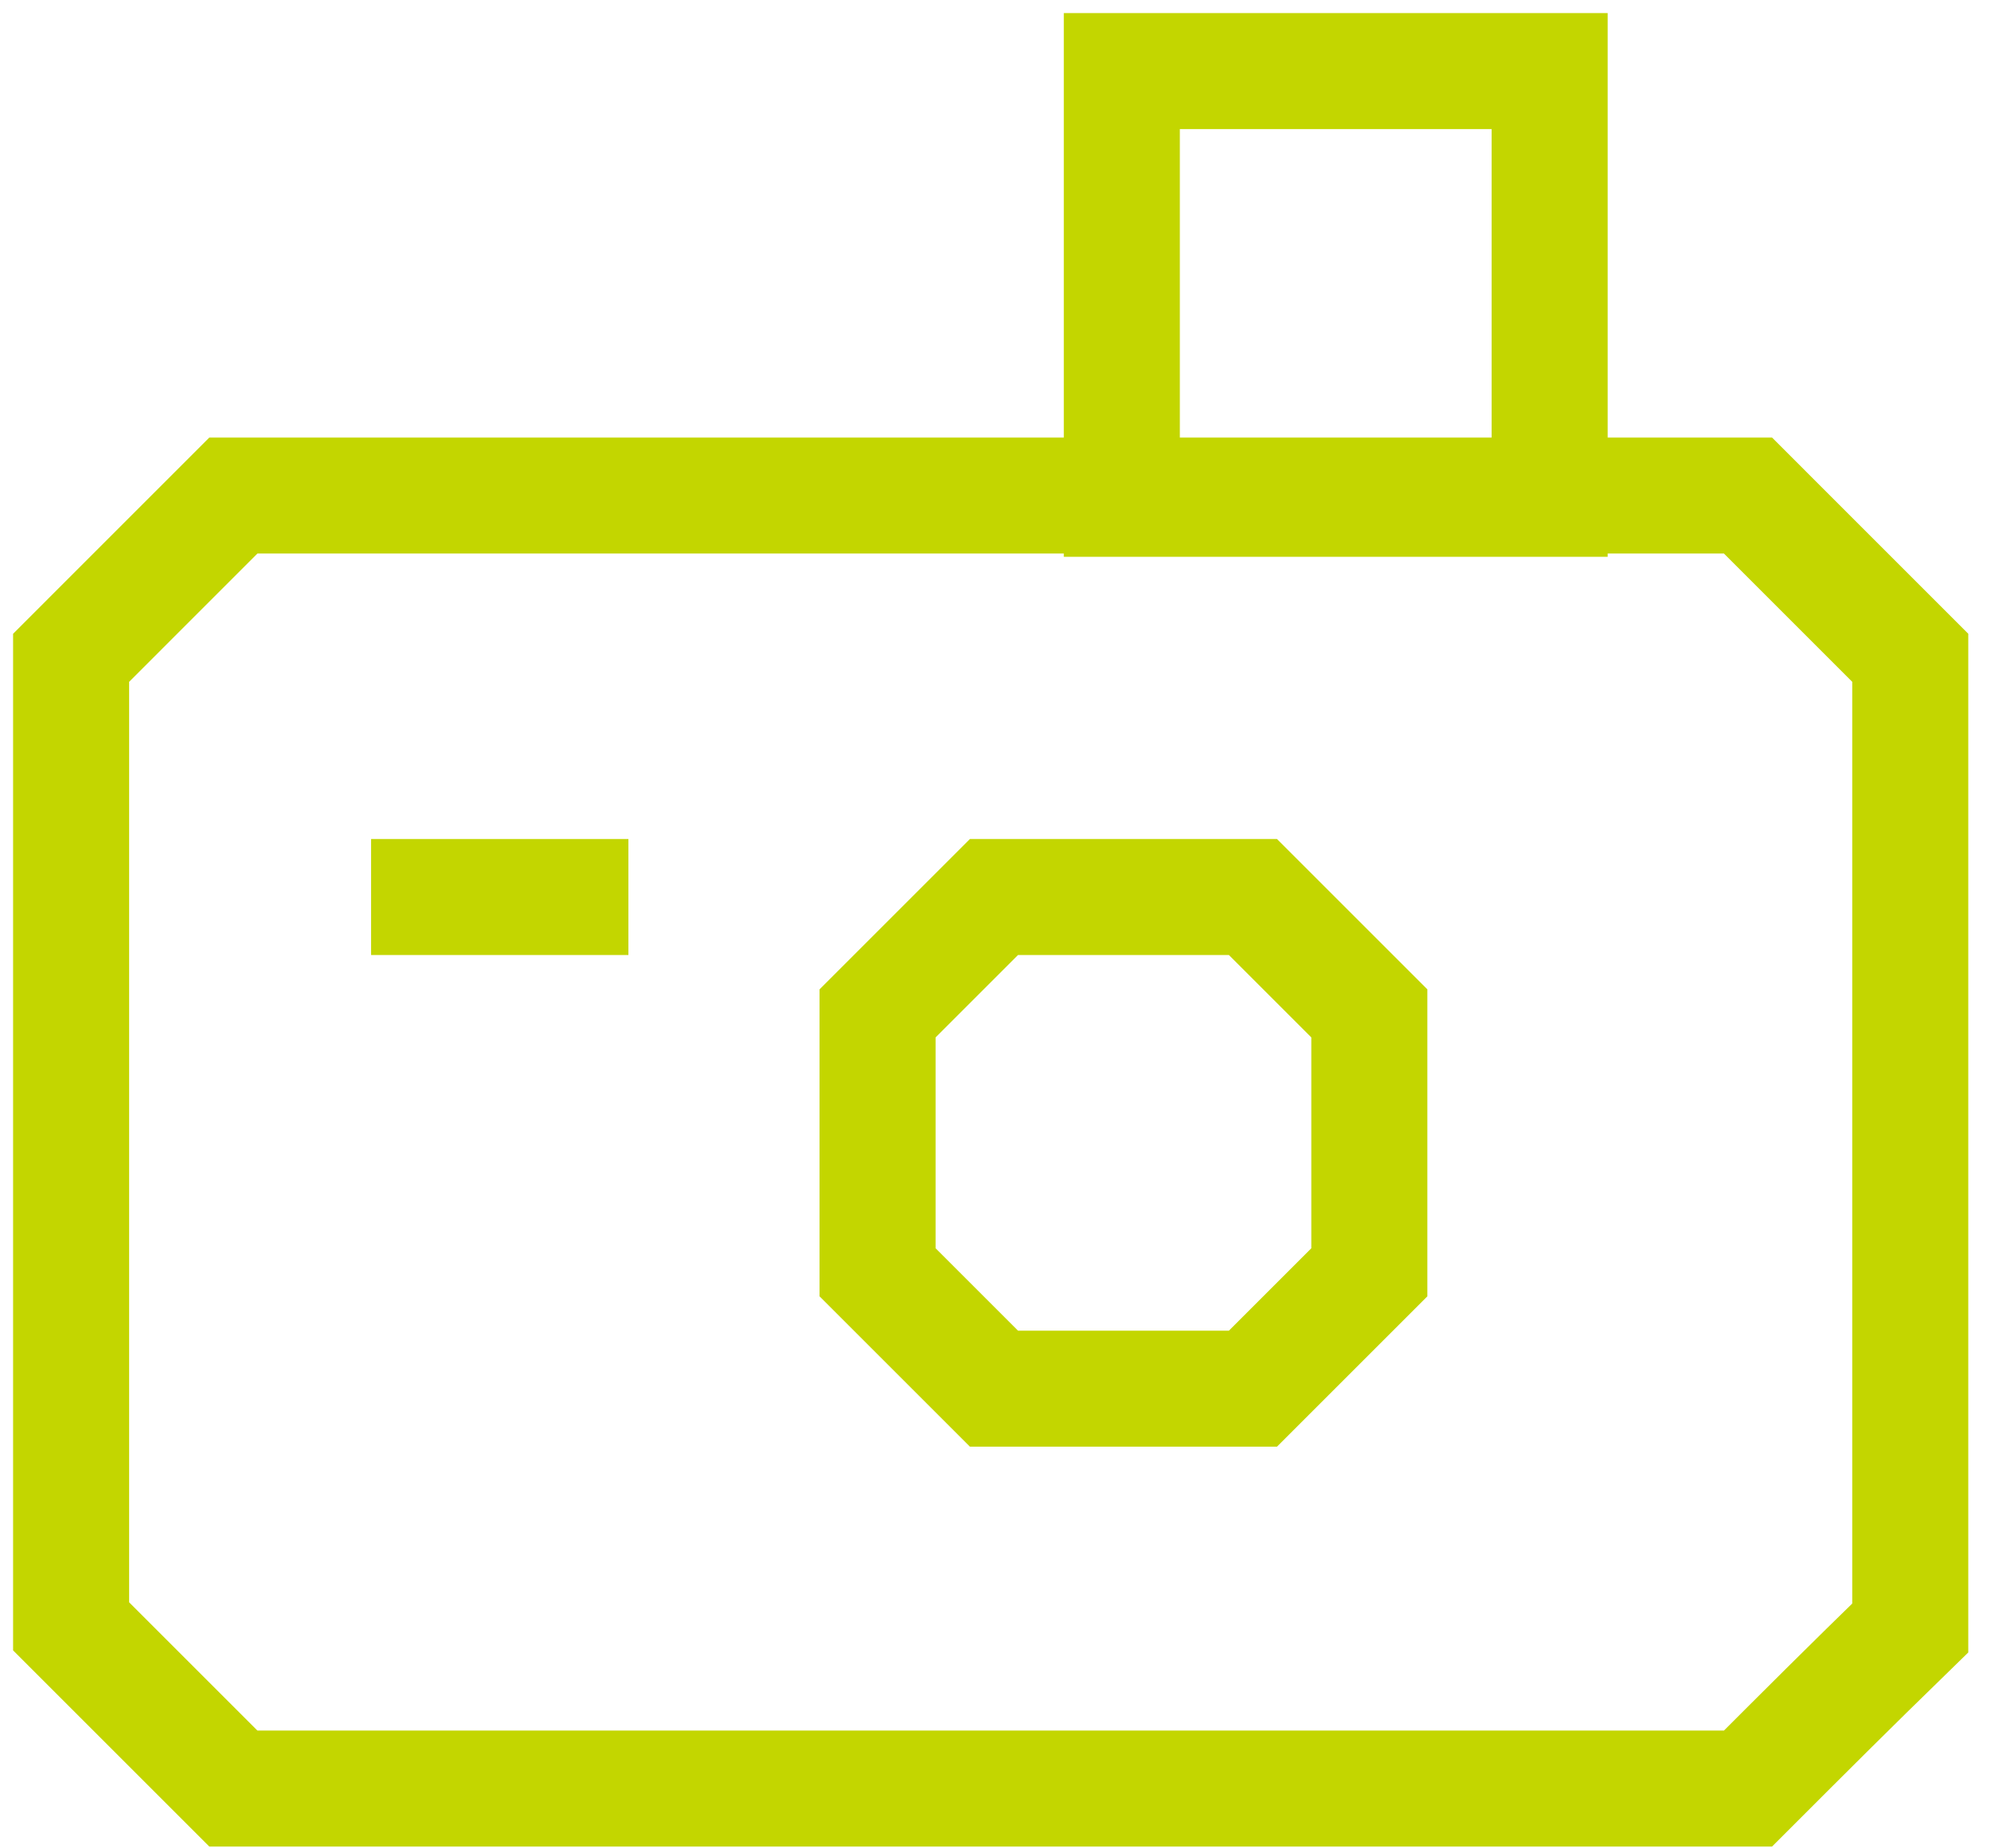
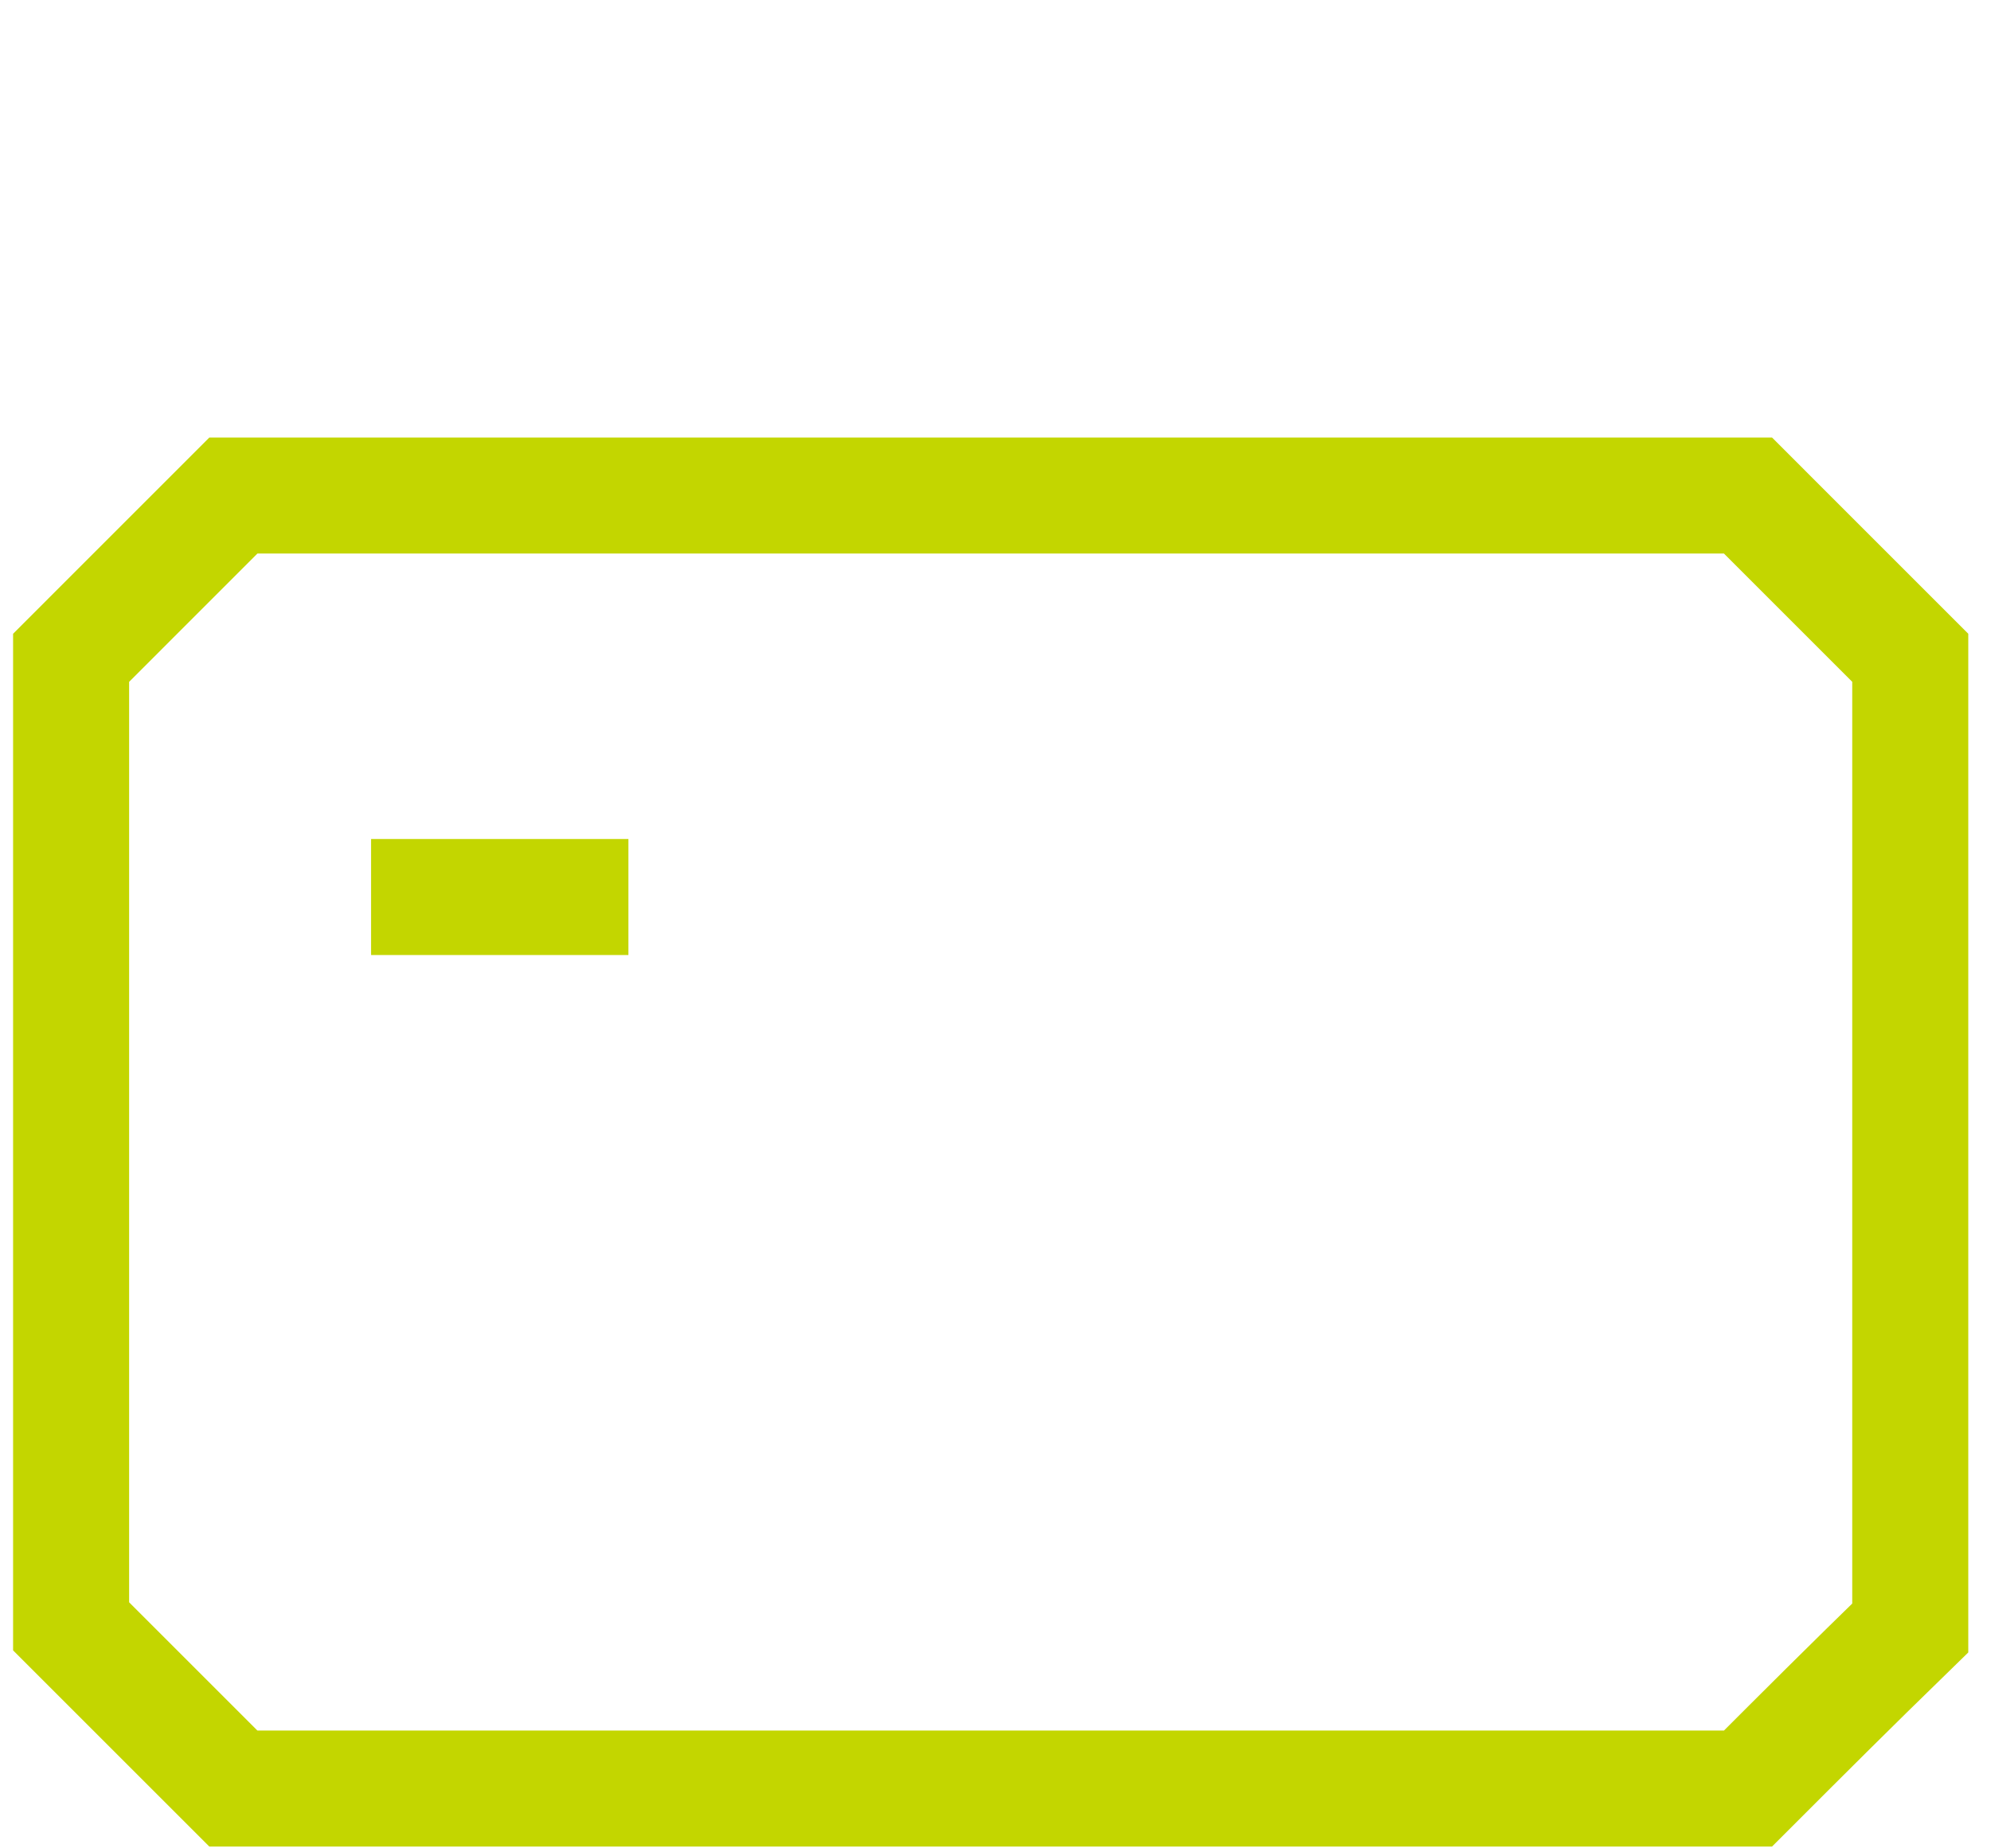
<svg xmlns="http://www.w3.org/2000/svg" width="56" height="52" viewBox="0 0 56 52" fill="none">
  <path d="M49.165 50.318H6.564C4.766 48.52 3.798 47.551 2 45.754V18.506C3.798 16.708 4.766 15.739 6.564 13.941H49.165C50.963 15.739 51.931 16.708 53.729 18.506V45.8C51.931 47.551 50.917 48.566 49.165 50.318Z" stroke="#C3D600" stroke-width="3.264" stroke-miterlimit="10" />
-   <path d="M43.586 2H31.553V14.033H43.586V2Z" stroke="#C3D600" stroke-width="3.264" stroke-miterlimit="10" />
-   <path d="M27.957 39.068H35.241C36.532 37.777 37.224 37.085 38.515 35.794V28.51C37.224 27.219 36.532 26.527 35.241 25.236H27.957C26.666 26.527 25.974 27.219 24.683 28.51V35.794C25.928 37.039 26.666 37.777 27.957 39.068Z" stroke="#C3D600" stroke-width="3.264" stroke-miterlimit="10" />
  <path d="M10.437 25.236H17.675" stroke="#C3D600" stroke-width="3.264" stroke-miterlimit="10" />
</svg>